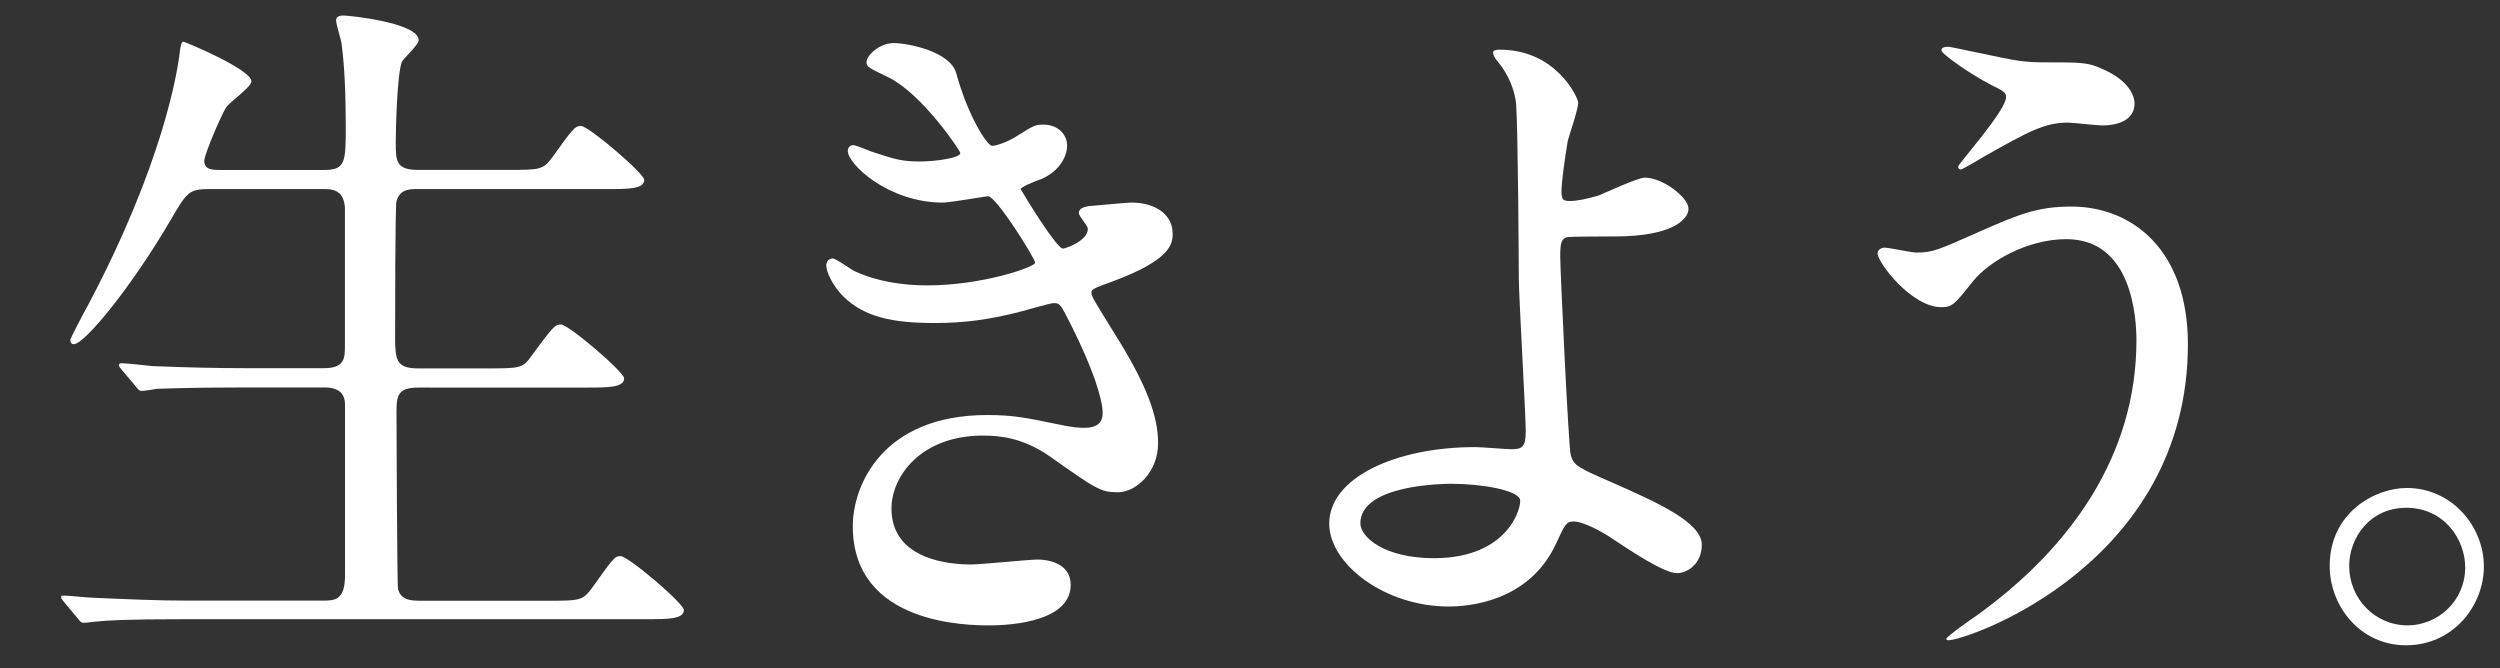
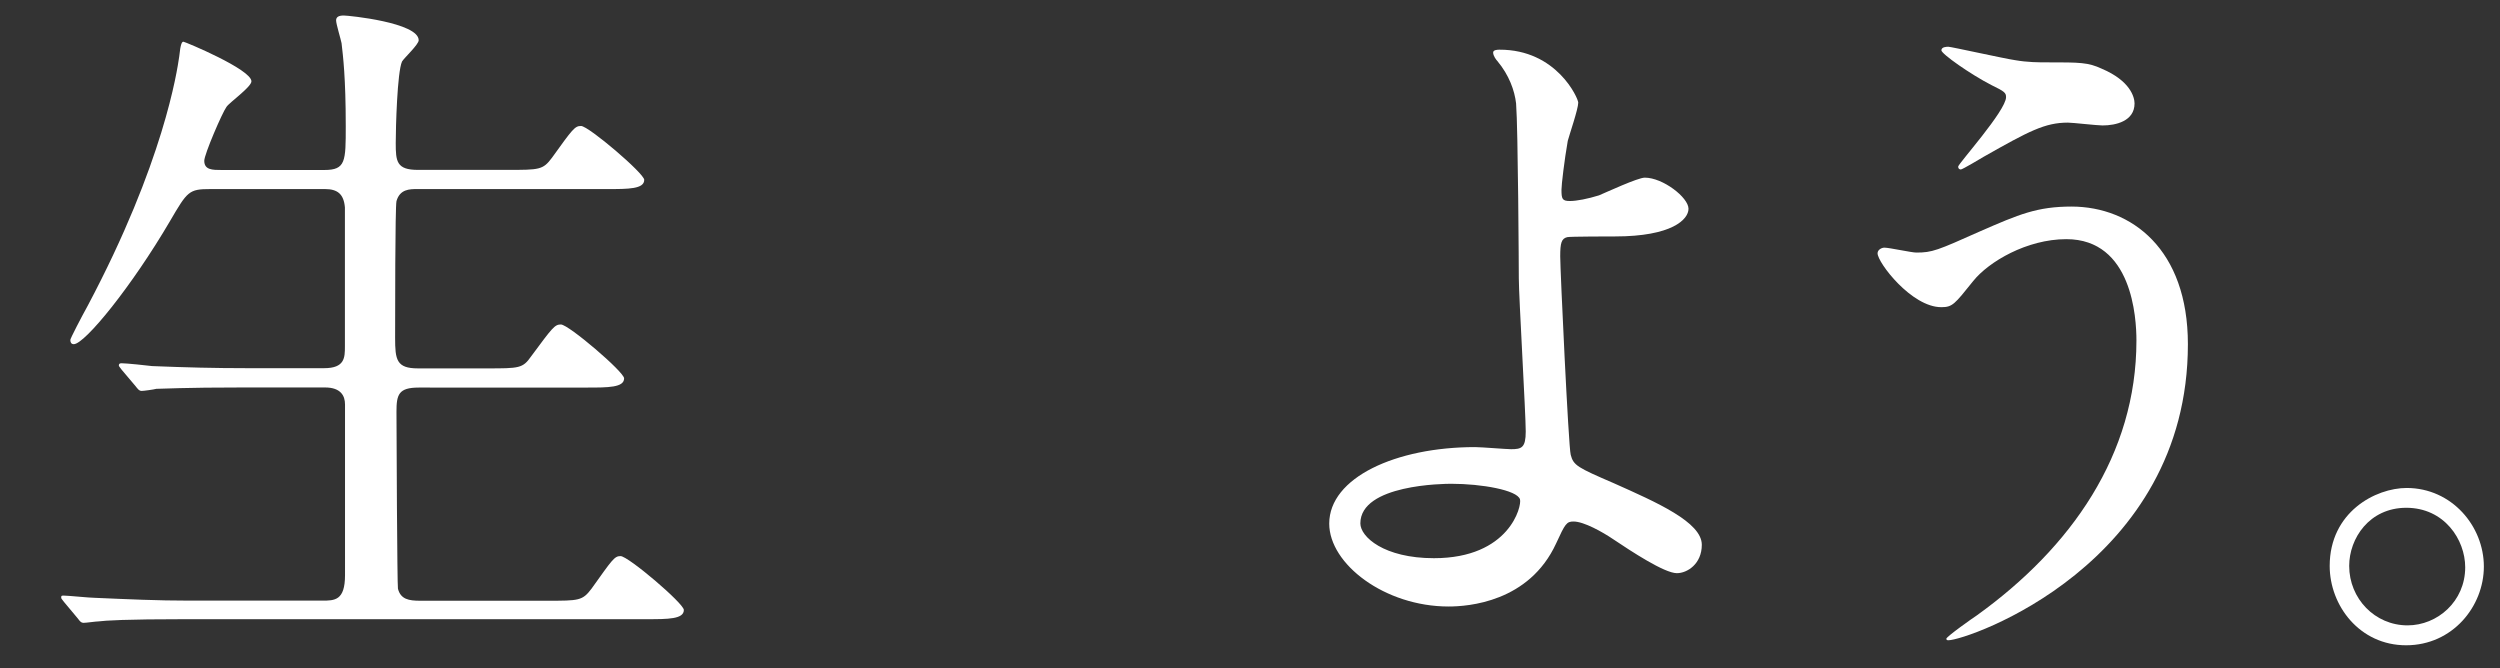
<svg xmlns="http://www.w3.org/2000/svg" version="1.1" id="レイヤー_1" x="0px" y="0px" width="23.854px" height="6.375px" viewBox="0 0 23.854 6.375" enable-background="new 0 0 23.854 6.375" xml:space="preserve">
  <rect x="0" y="0" width="23.854" height="6.375" fill="#333333" stroke="none" />
  <g>
    <path fill="#FFFFFF" d="M-25.44,2.223c0.318,0,0.351,0,0.444-0.156c0.132-0.223,0.172-0.263,0.232-0.263   c0.079,0,0.536,0.446,0.536,0.5c0,0.102-0.126,0.102-0.351,0.102h-1.755c-0.179,0-0.186,0.115-0.186,0.216   c0,0.081,0,0.872,0.02,0.913c0.04,0.088,0.132,0.088,0.172,0.088h1.251c0.312,0,0.344,0,0.424-0.108   c0.212-0.297,0.238-0.331,0.318-0.331c0.113,0,0.569,0.459,0.569,0.527c0,0.095-0.132,0.095-0.351,0.095h-2.212   c-0.172,0-0.192,0.095-0.192,0.203c0,0.216,0.007,1.156,0.007,1.352c0,0.223-0.007,0.473-0.285,0.703   c-0.166,0.129-0.331,0.156-0.444,0.156c-0.106,0-0.106-0.014-0.132-0.203C-27.4,5.867-27.639,5.725-27.87,5.63   c-0.02-0.007-0.06-0.026-0.06-0.048c0-0.033,0.04-0.033,0.06-0.033c0.688,0,0.761,0,0.814-0.095   c0.053-0.095,0.066-0.155,0.066-1.446c0-0.075,0-0.203-0.185-0.203h-1.444c-0.576,0-0.768,0.014-0.834,0.014   c-0.02,0.007-0.119,0.021-0.139,0.021c-0.026,0-0.04-0.021-0.06-0.047l-0.125-0.156c-0.027-0.027-0.033-0.034-0.033-0.041   c0-0.014,0.013-0.02,0.026-0.02c0.046,0,0.251,0.027,0.292,0.027c0.324,0.014,0.596,0.021,0.907,0.021h1.411   c0.04,0,0.132,0,0.172-0.082c0.02-0.041,0.02-0.831,0.02-0.919c0-0.095-0.007-0.216-0.192-0.216h-1.033   c-0.576,0-0.768,0.006-0.834,0.013c-0.02,0-0.119,0.021-0.139,0.021c-0.026,0-0.04-0.021-0.06-0.047l-0.125-0.155   C-29.38,2.223-29.4,2.203-29.4,2.196c0-0.014,0.013-0.021,0.026-0.021c0.046,0,0.251,0.027,0.292,0.027   c0.324,0.021,0.596,0.021,0.907,0.021h1c0.185,0,0.185-0.122,0.185-0.209c0-0.987,0-1.014-0.238-1.014   c-0.073,0-0.808,0.034-0.96,0.034c-0.106,0-1.033-0.006-1.033-0.088c0-0.02,0.225-0.041,0.271-0.047   c0.894-0.075,2.278-0.223,3.026-0.5c0.159-0.061,0.212-0.088,0.417-0.196c0.014-0.007,0.046-0.021,0.066-0.021   c0.04,0,0.312,0.223,0.371,0.271c0.225,0.162,0.238,0.169,0.238,0.223c0,0.115-0.073,0.122-0.596,0.155   c-0.166,0.007-0.867,0.068-0.993,0.142c-0.106,0.061-0.106,0.128-0.106,0.716c0,0.48,0,0.534,0.192,0.534H-25.44z" />
    <path fill="#FFFFFF" d="M-20.842,2.514c-0.04,0-0.199,0.007-0.199,0.115c0,0.027,0.027,0.054,0.053,0.067   c0.377,0.203,1.033,0.689,1.033,1.055c0,0.094-0.053,0.284-0.239,0.284c-0.125,0-0.152-0.081-0.231-0.338   c-0.159-0.507-0.57-0.893-0.596-0.893c-0.033,0-0.033,0.021-0.033,0.149c0,0.162,0.013,0.953,0.013,1.129   c0.007,0.257,0.027,1.5,0.027,1.785c0,0.311-0.285,0.357-0.318,0.357c-0.08,0-0.186-0.061-0.186-0.209s0.053-0.879,0.06-1.042   c0.006-0.088,0.04-1.298,0.04-1.358c0-0.041-0.013-0.075-0.06-0.075c-0.033,0-0.046,0.021-0.146,0.216   c-0.271,0.507-0.854,1.312-0.94,1.312c-0.013,0-0.02-0.007-0.02-0.02c0-0.014,0.093-0.183,0.113-0.216   c0.729-1.433,0.854-2.123,0.854-2.17c0-0.061-0.04-0.149-0.152-0.149c-0.119,0-0.483,0.021-0.596,0.027   c-0.013,0-0.08,0.006-0.093,0.006c-0.026,0-0.04-0.013-0.06-0.041l-0.126-0.155c-0.033-0.034-0.033-0.034-0.033-0.047   s0.013-0.014,0.027-0.014c0.033,0,0.198,0.021,0.238,0.021c0.126,0.007,0.729,0.027,0.814,0.027c0.159,0,0.199-0.061,0.199-0.196   c0-0.385-0.013-1.075-0.026-1.433c-0.007-0.074-0.046-0.419-0.046-0.494c0-0.034,0.013-0.074,0.053-0.074   c0.013,0,0.656,0.128,0.656,0.25c0,0.034-0.013,0.041-0.066,0.095c-0.053,0.041-0.106,0.102-0.146,0.277   c0,0.013-0.06,1.325-0.06,1.392c0,0.183,0.126,0.183,0.232,0.183c0.073,0,0.218,0,0.271-0.047c0.04-0.041,0.225-0.317,0.291-0.317   c0.033,0,0.517,0.358,0.517,0.453c0,0.088-0.073,0.088-0.251,0.088H-20.842z M-22.014,1.933c-0.133,0-0.152-0.108-0.212-0.406   c-0.066-0.311-0.219-0.561-0.318-0.73c-0.007-0.014-0.02-0.034-0.02-0.054c0-0.027,0.026-0.041,0.046-0.041   c0.112,0,0.768,0.473,0.768,0.906C-21.75,1.858-21.948,1.933-22.014,1.933z M-20.743,2.047c-0.007,0-0.014,0-0.014-0.021   c0-0.02,0.126-0.291,0.152-0.345c0.126-0.297,0.285-0.804,0.298-1.088c0-0.021,0.006-0.061,0.04-0.061   c0.053,0,0.53,0.331,0.53,0.406c0,0.041-0.04,0.067-0.06,0.081c-0.04,0.02-0.146,0.074-0.205,0.135   C-20.021,1.175-20.664,2.047-20.743,2.047z M-19.365,4.312c-0.285,0.061-0.636,0.142-0.815,0.196   c-0.026,0.007-0.119,0.041-0.146,0.041c-0.02,0-0.033-0.007-0.053-0.027l-0.159-0.128c-0.033-0.027-0.033-0.027-0.033-0.041   c0-0.014,0.013-0.014,0.179-0.034c0.046-0.006,0.55-0.081,1.027-0.182l1.033-0.223c0.206-0.047,0.206-0.23,0.206-0.244   c0-1.244-0.033-2.494-0.066-2.934c-0.006-0.074-0.06-0.426-0.06-0.5c0-0.034,0.02-0.061,0.053-0.061c0.04,0,0.682,0.115,0.682,0.23   c0,0.041-0.126,0.162-0.146,0.189c-0.033,0.074-0.06,0.182-0.066,0.229c0,0.027-0.007,1.082-0.007,1.271   c0,0.304,0,1.312,0.007,1.541c0,0.061,0.06,0.115,0.125,0.115c0.026,0,0.126-0.021,0.159-0.082c0.04-0.067,0.166-0.398,0.231-0.398   c0.02,0,0.57,0.264,0.57,0.372c0,0.102-0.199,0.149-0.232,0.155l-0.662,0.135c-0.113,0.021-0.179,0.102-0.179,0.216   c0,0.284,0.066,1.616,0.066,1.758c0,0.236-0.212,0.345-0.337,0.345c-0.113,0-0.192-0.088-0.192-0.223   c0-0.062,0.02-0.352,0.02-0.413c0.007-0.276,0.026-1.041,0.026-1.23c0-0.162,0-0.331-0.192-0.291L-19.365,4.312z M-18.889,3.291   c-0.139,0-0.159-0.081-0.205-0.236c-0.033-0.122-0.271-0.568-0.451-0.75c-0.033-0.034-0.066-0.061-0.066-0.088   c0-0.02,0.026-0.027,0.04-0.027c0.106,0,0.901,0.345,0.901,0.825C-18.67,3.284-18.855,3.291-18.889,3.291z M-18.829,1.594   c-0.125,0-0.199-0.148-0.251-0.25c-0.106-0.209-0.172-0.271-0.391-0.48c-0.033-0.034-0.04-0.041-0.04-0.061   c0-0.021,0.013-0.021,0.046-0.021c0.02,0,0.821,0.128,0.821,0.554C-18.644,1.365-18.644,1.594-18.829,1.594z" />
-     <path fill="#FFFFFF" d="M-13.947,2.825c-0.199,0-0.205,0.007-0.205,0.75c0,0.041,0.006,0.683,0.006,0.791   c0.007,0.034,0.013,0.068,0.06,0.068c0.119,0,0.848-0.318,0.927-0.318c0.013,0,0.02,0.007,0.02,0.014c0,0.176-1.848,1-1.96,1.088   c-0.026,0.026-0.125,0.155-0.152,0.155c-0.079,0-0.265-0.521-0.265-0.608c0-0.061,0.026-0.061,0.305-0.081   c0.629-0.041,0.629-0.115,0.629-0.338V3.062c0-0.156-0.013-0.237-0.205-0.237c-0.159,0-0.285,0.007-0.331,0.014   c-0.027,0-0.146,0.02-0.166,0.02c-0.027,0-0.033-0.014-0.053-0.047l-0.113-0.155c-0.02-0.027-0.02-0.034-0.02-0.047   c0-0.007,0.006-0.014,0.02-0.014c0.033,0,0.557,0.047,0.663,0.047c0.212,0,0.212-0.088,0.212-0.453c0-0.176,0-1.088-0.02-1.19   c-0.02-0.101-0.106-0.115-0.199-0.115c-0.08,0-0.523,0.034-0.523,0.034c-0.026,0-0.04-0.007-0.06-0.041l-0.113-0.155   c-0.013-0.027-0.026-0.034-0.026-0.047c0-0.014,0.006-0.014,0.02-0.014c0.046,0,0.231,0.02,0.271,0.02   c0.278,0.014,0.543,0.027,0.814,0.027h0.126c0.251,0,0.278,0,0.331-0.047c0.046-0.054,0.231-0.318,0.298-0.318   c0.04,0,0.556,0.365,0.556,0.446c0,0.095-0.119,0.095-0.318,0.095h-0.536c-0.046,0-0.139,0-0.172,0.095   c-0.02,0.061-0.02,0.689-0.02,0.818v0.723c0,0.034,0,0.122,0.093,0.122c0.06,0,0.113-0.034,0.152-0.074   c0.04-0.041,0.206-0.291,0.258-0.291c0.04,0,0.523,0.365,0.523,0.446c0,0.102-0.112,0.102-0.298,0.102H-13.947z M-10.609,0.54   c0.125,0,0.199-0.014,0.291-0.095c0.093-0.081,0.166-0.149,0.192-0.149c0.046,0,0.51,0.203,0.51,0.345   c0,0.054-0.033,0.075-0.139,0.142c-0.099,0.061-0.106,0.135-0.112,0.209c-0.007,0.081-0.02,0.703-0.02,1.014   c0,0.189,0.02,1.027,0.02,1.196c0,0.223-0.119,0.325-0.312,0.325c-0.112,0-0.119-0.021-0.205-0.216   c-0.04-0.095-0.119-0.095-0.199-0.095h-0.431c-0.199,0-0.199,0.054-0.199,0.514c0,0.088,0,0.534,0.02,0.582   c0.026,0.061,0.08,0.061,0.232,0.061c0.192,0,0.232-0.013,0.265-0.047c0.046-0.047,0.239-0.317,0.298-0.317   c0.04,0,0.563,0.365,0.563,0.446c0,0.095-0.12,0.095-0.325,0.095h-0.854c-0.199,0-0.199,0.088-0.199,0.446   c0,0.459,0,0.513,0.007,0.554c0.02,0.102,0.113,0.121,0.192,0.121h0.444c0.298,0,0.312,0,0.437-0.188   c0.139-0.216,0.159-0.243,0.212-0.243c0.106,0,0.523,0.453,0.523,0.533c0,0.074-0.033,0.074-0.305,0.074h-3.119   c-0.166,0-0.47,0-0.708,0.014c-0.02,0.008-0.166,0.021-0.179,0.021c-0.02,0-0.033-0.013-0.053-0.04l-0.113-0.156   c-0.013-0.014-0.026-0.033-0.026-0.047c0-0.007,0.007-0.014,0.02-0.014c0.04,0,0.232,0.021,0.265,0.021   c0.444,0.026,0.649,0.026,0.821,0.026h0.954c0.205,0,0.205-0.101,0.205-0.479c0-0.602,0-0.642-0.212-0.642h-0.159   c-0.298,0-0.596,0.007-0.755,0.021c-0.02,0-0.106,0.013-0.126,0.013s-0.033-0.013-0.053-0.041l-0.119-0.155   c-0.02-0.034-0.027-0.034-0.027-0.047c0-0.007,0.013-0.014,0.027-0.014c0.04,0,0.225,0.021,0.265,0.021   c0.397,0.02,0.609,0.027,0.821,0.027h0.125c0.206,0,0.206-0.054,0.206-0.554c0-0.426,0-0.48-0.02-0.527   c-0.04-0.074-0.139-0.074-0.199-0.074h-0.43c-0.152,0-0.199,0-0.225,0.142c-0.033,0.223-0.066,0.412-0.364,0.412   c-0.093,0-0.126-0.041-0.126-0.183c0-0.067,0.026-0.365,0.026-0.426c0.007-0.189,0.033-1.419,0.033-1.5   c0-0.554-0.033-0.926-0.046-1.062C-13,0.56-13.027,0.384-13.027,0.351c0-0.02,0-0.041,0.027-0.041c0.033,0,0.318,0.149,0.377,0.169   c0.119,0.047,0.212,0.061,0.404,0.061H-10.609z M-11.841,3.041c0.205,0,0.205-0.067,0.205-0.683c0-0.358,0-0.439-0.205-0.439   h-0.477c-0.206,0-0.206,0.027-0.206,0.669c0,0.372,0,0.453,0.206,0.453H-11.841z M-11.841,1.743c0.199,0,0.199-0.061,0.199-0.588   c0-0.365,0-0.433-0.199-0.433h-0.477c-0.199,0-0.199,0.067-0.199,0.439c0,0.555,0,0.582,0.199,0.582H-11.841z M-10.994,0.723   c-0.219,0-0.219,0.013-0.219,0.581c0,0.378,0,0.439,0.219,0.439h0.457c0.218,0,0.218-0.054,0.218-0.514c0-0.46,0-0.507-0.218-0.507   H-10.994z M-10.994,1.919c-0.219,0-0.219,0.074-0.219,0.48c0,0.608,0,0.642,0.219,0.642h0.424c0.212,0,0.232-0.034,0.232-0.689   c0-0.352,0-0.433-0.219-0.433H-10.994z" />
    <path fill="#FFFFFF" d="M-7.27,3.663c0.199-0.189,0.285-0.277,0.285-0.365c0-0.021-0.046-0.176-0.06-0.209   c-0.08-0.257-0.113-0.413-0.113-0.791c0-0.155,0.033-0.939,0.033-1.115c0-0.338-0.093-0.439-0.199-0.547   c-0.139-0.149-0.159-0.169-0.159-0.189c0-0.027,0.159-0.034,0.179-0.034c0.377,0,0.715,0.311,0.715,0.507   c0,0.061-0.079,0.365-0.093,0.433c-0.026,0.189-0.06,0.5-0.06,0.892c0,0.257,0,0.805,0.172,0.805c0.093,0,0.132-0.027,0.49-0.257   c0.073-0.047,0.49-0.318,0.682-0.318c0.152,0,0.251,0.135,0.251,0.25c0,0.203-0.271,0.311-0.51,0.406   C-7.229,3.778-7.455,4.271-7.455,4.71c0,0.459,0.384,0.629,0.92,0.629c0.331,0,0.596-0.068,0.794-0.122   c0.298-0.081,0.371-0.102,0.497-0.102c0.225,0,0.437,0.155,0.437,0.324c0,0.345-1.351,0.379-1.702,0.379   c-0.305,0-1.265,0-1.265-1.062C-7.772,4.569-7.72,4.102-7.27,3.663z" />
    <path fill="#FFFFFF" d="M-2.115,6.157c-0.139,0-0.166-0.048-0.384-0.453C-2.631,5.468-2.804,5.23-3.194,4.981   C-3.214,4.967-3.287,4.92-3.287,4.9s0.02-0.047,0.073-0.047c0.232,0,1.357,0.352,1.357,0.979C-1.857,5.995-1.989,6.157-2.115,6.157   z" />
    <path fill="#FFFFFF" d="M3.094,1.622c0.205,0,0.205-0.081,0.205-0.419c0-0.466-0.026-0.669-0.04-0.791   C3.253,0.378,3.207,0.229,3.207,0.195S3.233,0.148,3.28,0.148c0.046,0,0.715,0.067,0.715,0.236c0,0.041-0.139,0.169-0.159,0.203   c-0.046,0.101-0.06,0.635-0.06,0.777c0,0.176,0.007,0.257,0.212,0.257h0.854c0.305,0,0.338,0,0.424-0.115   c0.199-0.277,0.219-0.304,0.278-0.304c0.072,0,0.603,0.453,0.603,0.514c0,0.088-0.152,0.088-0.351,0.088H3.982   c-0.073,0-0.166,0-0.199,0.115C3.77,1.973,3.77,3.027,3.77,3.224c0,0.209,0.013,0.291,0.218,0.291h0.656   c0.311,0,0.344,0,0.424-0.115c0.205-0.277,0.225-0.304,0.284-0.304c0.073,0,0.603,0.453,0.603,0.514   c0,0.088-0.152,0.088-0.357,0.088H3.995c-0.192,0-0.212,0.067-0.212,0.23c0,0.203,0.007,1.655,0.014,1.689   c0.026,0.102,0.105,0.115,0.212,0.115H5.22c0.305,0,0.337,0,0.424-0.115C5.842,5.34,5.862,5.306,5.921,5.306   c0.073,0,0.604,0.452,0.604,0.514c0,0.088-0.152,0.088-0.352,0.088H1.776c-0.582,0-0.774,0.013-0.834,0.021   c-0.026,0-0.119,0.014-0.146,0.014c-0.021,0-0.033-0.014-0.053-0.041L0.611,5.744C0.584,5.711,0.584,5.711,0.584,5.697   s0.007-0.014,0.026-0.014c0.04,0,0.245,0.021,0.291,0.021c0.325,0.014,0.597,0.027,0.907,0.027h1.265c0.12,0,0.219,0,0.219-0.243   V3.859c0-0.081-0.039-0.162-0.191-0.162H2.326c-0.583,0-0.774,0.013-0.834,0.013C1.465,3.717,1.373,3.73,1.352,3.73   c-0.026,0-0.039-0.021-0.06-0.047L1.161,3.528C1.14,3.5,1.134,3.494,1.134,3.487c0-0.014,0.006-0.021,0.026-0.021   c0.046,0,0.245,0.021,0.291,0.027c0.324,0.013,0.596,0.02,0.907,0.02h0.735c0.198,0,0.198-0.102,0.198-0.209V1.979   C3.28,1.851,3.22,1.804,3.101,1.804H2.008c-0.206,0-0.219,0.02-0.385,0.304C1.259,2.73,0.809,3.284,0.704,3.284   c-0.026,0-0.033-0.02-0.033-0.041c0-0.013,0.105-0.216,0.165-0.324C1.564,1.547,1.69,0.675,1.71,0.54   C1.723,0.412,1.737,0.398,1.75,0.398c0.014,0,0.649,0.264,0.649,0.378c0,0.054-0.212,0.203-0.238,0.244   c-0.04,0.054-0.212,0.453-0.212,0.514c0,0.088,0.079,0.088,0.165,0.088H3.094z" />
-     <path fill="#FFFFFF" d="M9.123,0.695C9.235,1.108,9.42,1.392,9.467,1.392c0.026,0,0.139-0.027,0.258-0.108   c0.133-0.082,0.152-0.095,0.231-0.095c0.133,0,0.226,0.088,0.226,0.203c0,0.108-0.086,0.264-0.285,0.331   c-0.02,0.007-0.158,0.061-0.158,0.082c0.046,0.081,0.344,0.567,0.403,0.567c0.026,0,0.238-0.074,0.238-0.189   c0-0.027-0.086-0.122-0.086-0.149c0-0.054,0.066-0.061,0.093-0.067c0.238-0.021,0.371-0.034,0.411-0.034   c0.218,0,0.391,0.108,0.391,0.297c0,0.095-0.014,0.25-0.583,0.459c-0.172,0.061-0.192,0.074-0.192,0.102   c0,0.034,0.007,0.047,0.212,0.378c0.325,0.514,0.424,0.811,0.424,1.061c0,0.277-0.212,0.467-0.384,0.467   c-0.166,0-0.212-0.034-0.643-0.338C9.765,4.177,9.54,4.156,9.38,4.156c-0.596,0-0.874,0.392-0.874,0.696   c0,0.501,0.583,0.534,0.755,0.534c0.106,0,0.55-0.047,0.643-0.047c0.08,0,0.312,0.026,0.312,0.242c0,0.386-0.695,0.386-0.775,0.386   c-0.191,0-1.304,0-1.304-0.946c0-0.392,0.284-1.061,1.284-1.061c0.245,0,0.371,0.027,0.636,0.081   c0.186,0.041,0.245,0.041,0.291,0.041c0.1,0,0.173-0.034,0.173-0.142c0-0.135-0.1-0.439-0.298-0.832   c-0.1-0.196-0.106-0.216-0.166-0.216c-0.04,0-0.291,0.075-0.344,0.088C9.434,3.048,9.215,3.082,8.917,3.082   c-0.397,0-0.669-0.054-0.874-0.257C7.937,2.716,7.884,2.588,7.884,2.534c0-0.047,0.033-0.068,0.06-0.068   c0.033,0,0.179,0.108,0.212,0.122C8.375,2.689,8.62,2.723,8.851,2.723c0.523,0,1.026-0.176,1.026-0.216s-0.371-0.635-0.45-0.635   c-0.014,0-0.364,0.061-0.431,0.061c-0.517,0-0.907-0.365-0.907-0.494c0-0.021,0.014-0.054,0.053-0.054   c0.026,0,0.152,0.054,0.173,0.061C8.533,1.52,8.613,1.541,8.772,1.541c0.158,0,0.391-0.034,0.391-0.081   c0-0.021-0.358-0.555-0.676-0.717C8.294,0.648,8.268,0.641,8.268,0.594c0-0.068,0.126-0.183,0.259-0.183   C8.672,0.412,9.063,0.493,9.123,0.695z" />
    <path fill="#FFFFFF" d="M15.059,0.979c0,0.061-0.086,0.311-0.1,0.365c-0.032,0.183-0.06,0.419-0.06,0.466   c0,0.088,0.007,0.108,0.08,0.108c0.066,0,0.172-0.021,0.278-0.054c0.065-0.027,0.37-0.169,0.437-0.169   c0.172,0,0.417,0.189,0.417,0.297c0,0.102-0.158,0.264-0.701,0.264c-0.014,0-0.444,0-0.457,0.007   c-0.054,0.014-0.066,0.054-0.066,0.183s0.079,1.818,0.1,1.893c0.026,0.102,0.065,0.122,0.41,0.271   c0.41,0.183,0.841,0.372,0.841,0.588c0,0.183-0.139,0.271-0.238,0.271c-0.119,0-0.437-0.21-0.609-0.325   c-0.099-0.067-0.278-0.168-0.377-0.168c-0.066,0-0.08,0.021-0.166,0.209c-0.258,0.561-0.841,0.602-1.026,0.602   c-0.609,0-1.139-0.405-1.139-0.791c0-0.439,0.636-0.73,1.391-0.73c0.06,0,0.298,0.02,0.344,0.02c0.1,0,0.14-0.013,0.14-0.169   c0-0.169-0.066-1.291-0.066-1.46c0-0.054-0.007-1.433-0.026-1.67c-0.014-0.122-0.066-0.27-0.179-0.405   c-0.007-0.007-0.04-0.047-0.04-0.081c0-0.027,0.047-0.027,0.06-0.027C14.854,0.472,15.059,0.939,15.059,0.979z M13.847,4.616   c-0.066,0-0.867,0.006-0.867,0.378c0,0.128,0.225,0.332,0.702,0.332c0.722,0,0.841-0.5,0.821-0.562   C14.476,4.677,14.139,4.616,13.847,4.616z" />
    <path fill="#FFFFFF" d="M20.876,3.284c0,2.103-2.106,2.825-2.285,2.825c-0.007,0-0.02,0-0.02-0.014c0-0.02,0.258-0.202,0.291-0.223   c0.901-0.648,1.523-1.534,1.523-2.623c0-0.216-0.04-0.967-0.669-0.967c-0.377,0-0.741,0.216-0.888,0.399   c-0.179,0.223-0.198,0.25-0.305,0.25c-0.284,0-0.608-0.426-0.608-0.514c0-0.034,0.039-0.054,0.065-0.054   c0.047,0,0.259,0.047,0.305,0.047c0.152,0,0.199-0.02,0.609-0.203c0.371-0.162,0.543-0.236,0.874-0.236   C20.339,1.973,20.876,2.378,20.876,3.284z M19.227,0.574c0.119,0.021,0.226,0.021,0.305,0.021c0.318,0,0.391,0,0.523,0.061   c0.271,0.115,0.312,0.271,0.312,0.331c0,0.169-0.179,0.21-0.305,0.21c-0.054,0-0.285-0.027-0.331-0.027   c-0.219,0-0.371,0.081-0.802,0.325c-0.033,0.02-0.205,0.122-0.219,0.122c-0.013,0-0.026-0.007-0.026-0.027   c0-0.027,0.457-0.534,0.457-0.663c0-0.041-0.013-0.054-0.139-0.115c-0.199-0.102-0.478-0.298-0.478-0.332s0.054-0.034,0.066-0.034   C18.612,0.445,19.128,0.56,19.227,0.574z" />
    <path fill="#FFFFFF" d="M23.7,5.406c0,0.379-0.298,0.751-0.742,0.751c-0.443,0-0.729-0.378-0.729-0.757   c0-0.514,0.438-0.744,0.735-0.744C23.395,4.657,23.7,5.021,23.7,5.406z M22.415,5.4c0,0.311,0.245,0.567,0.557,0.567   c0.285,0,0.55-0.229,0.55-0.554c0-0.264-0.199-0.568-0.563-0.568C22.607,4.846,22.415,5.137,22.415,5.4z" />
  </g>
  <g>
</g>
  <g>
</g>
  <g>
</g>
  <g>
</g>
  <g>
</g>
  <g>
</g>
</svg>